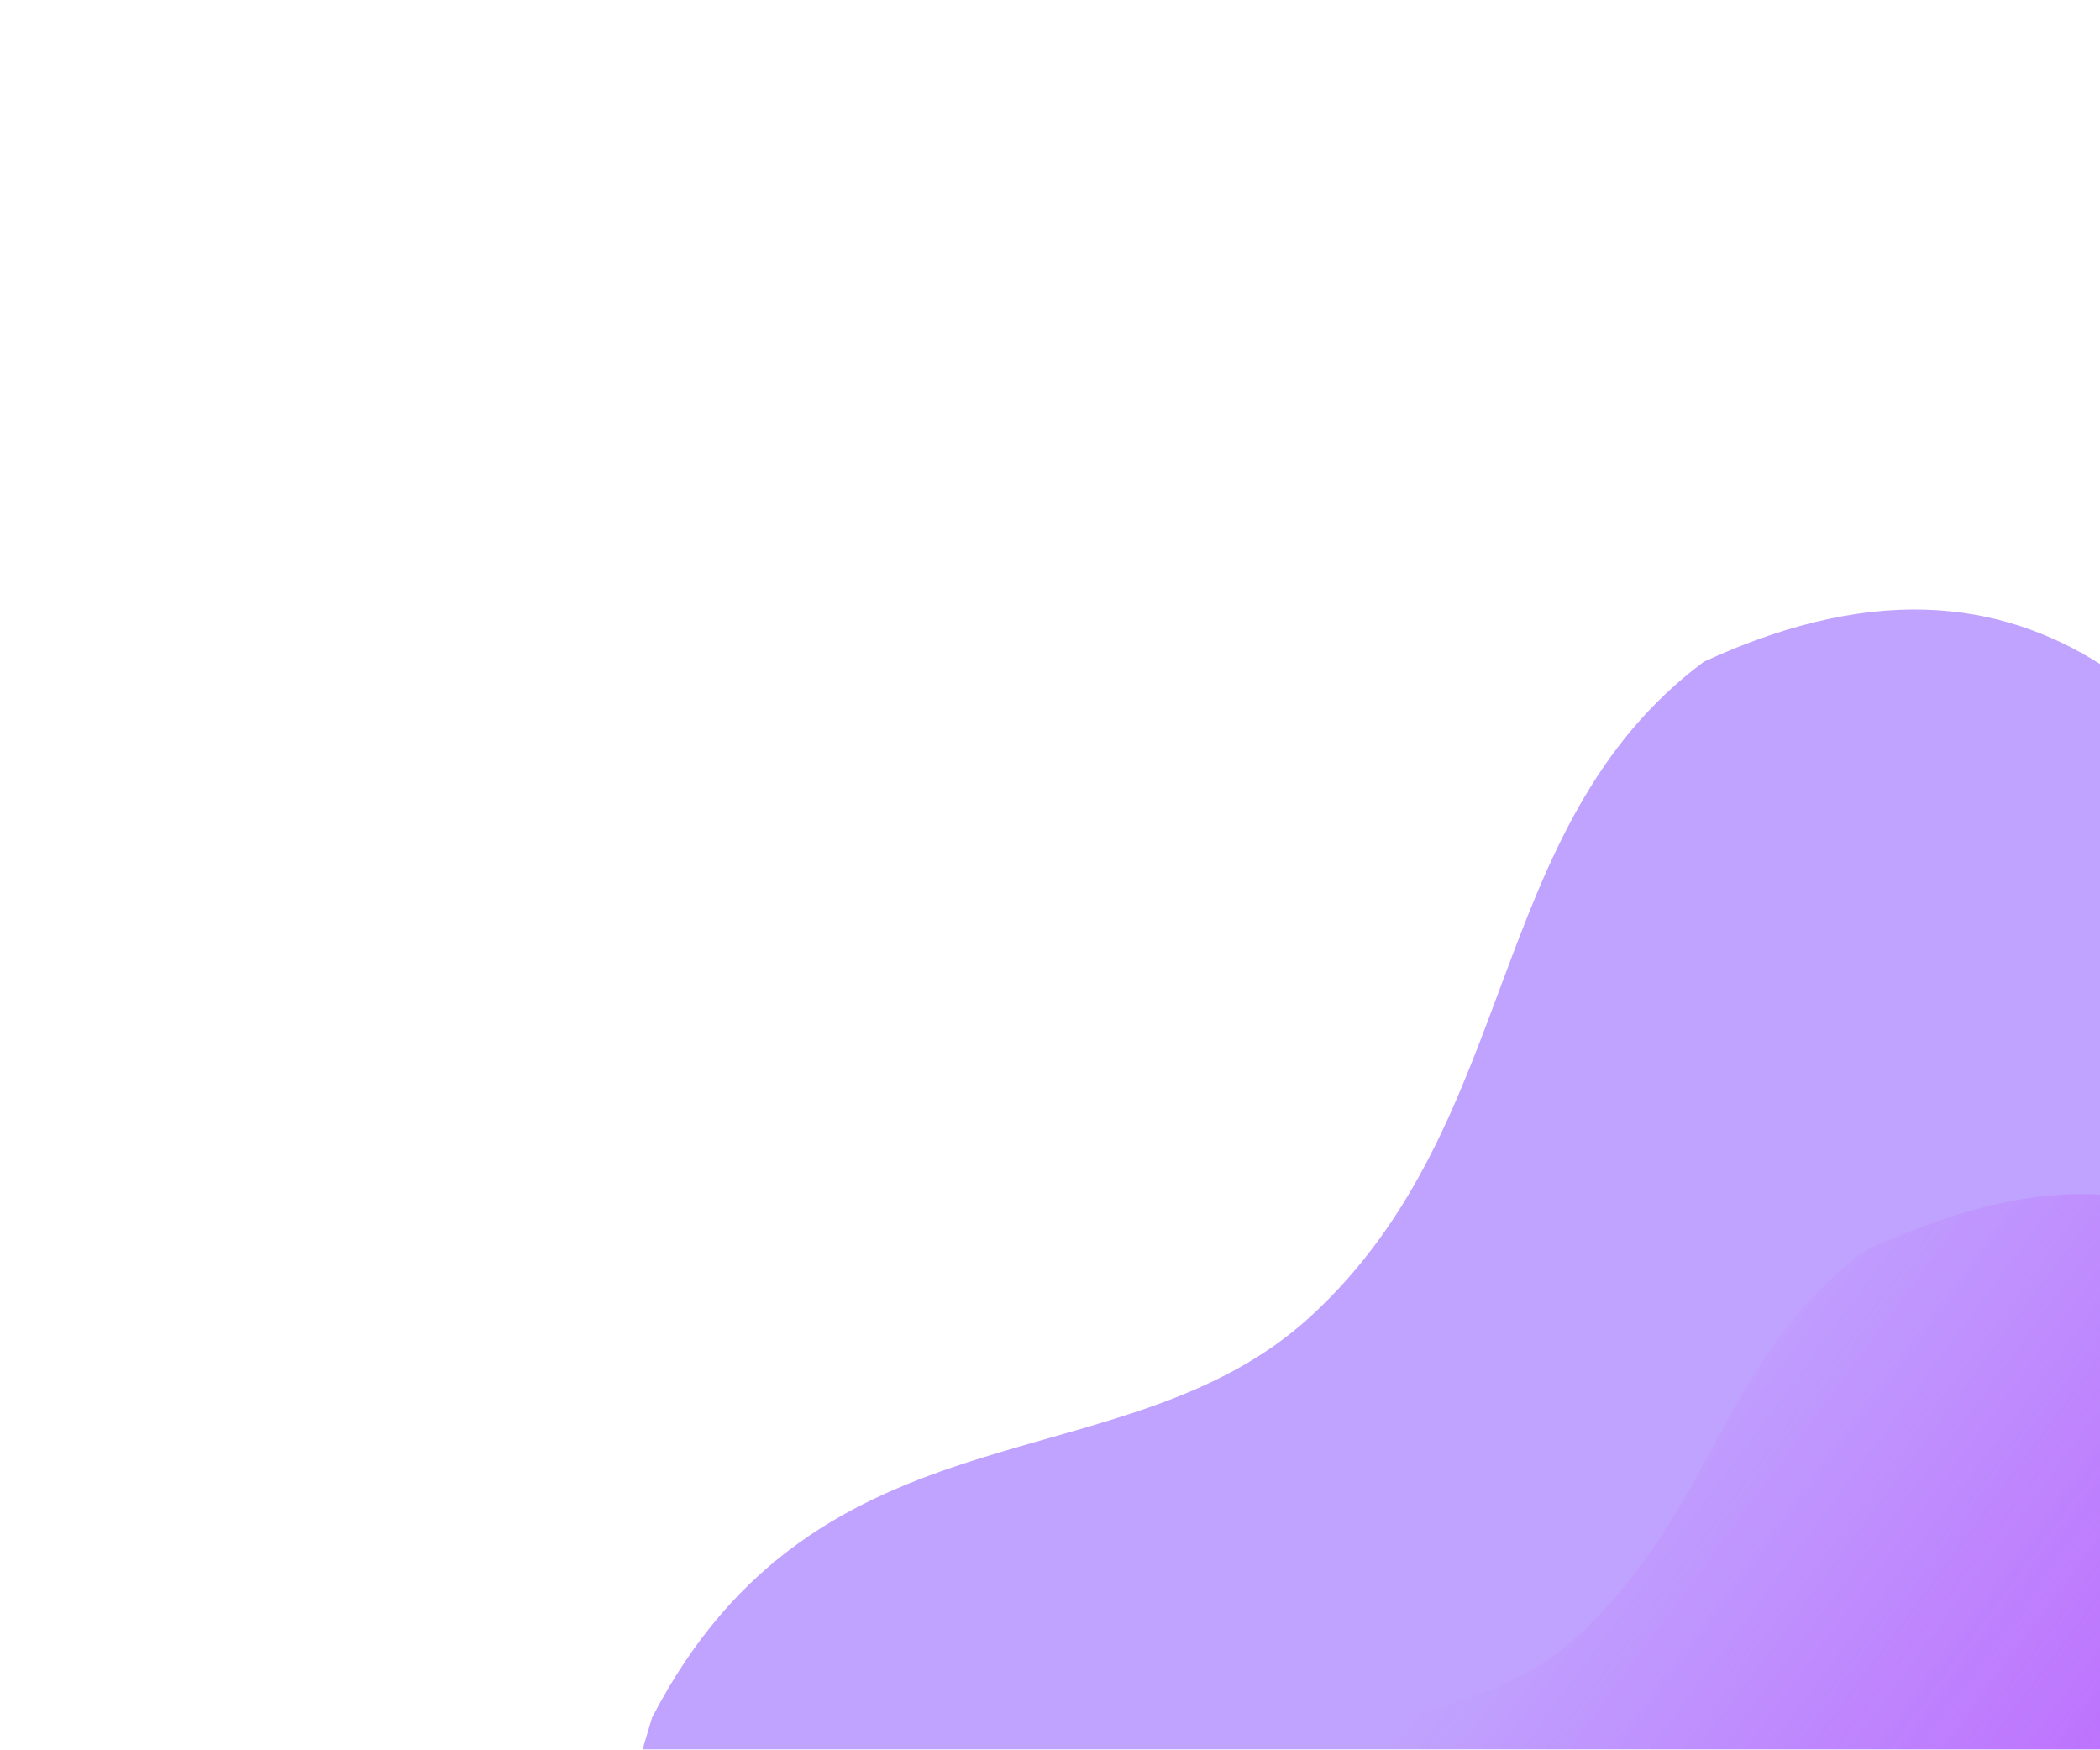
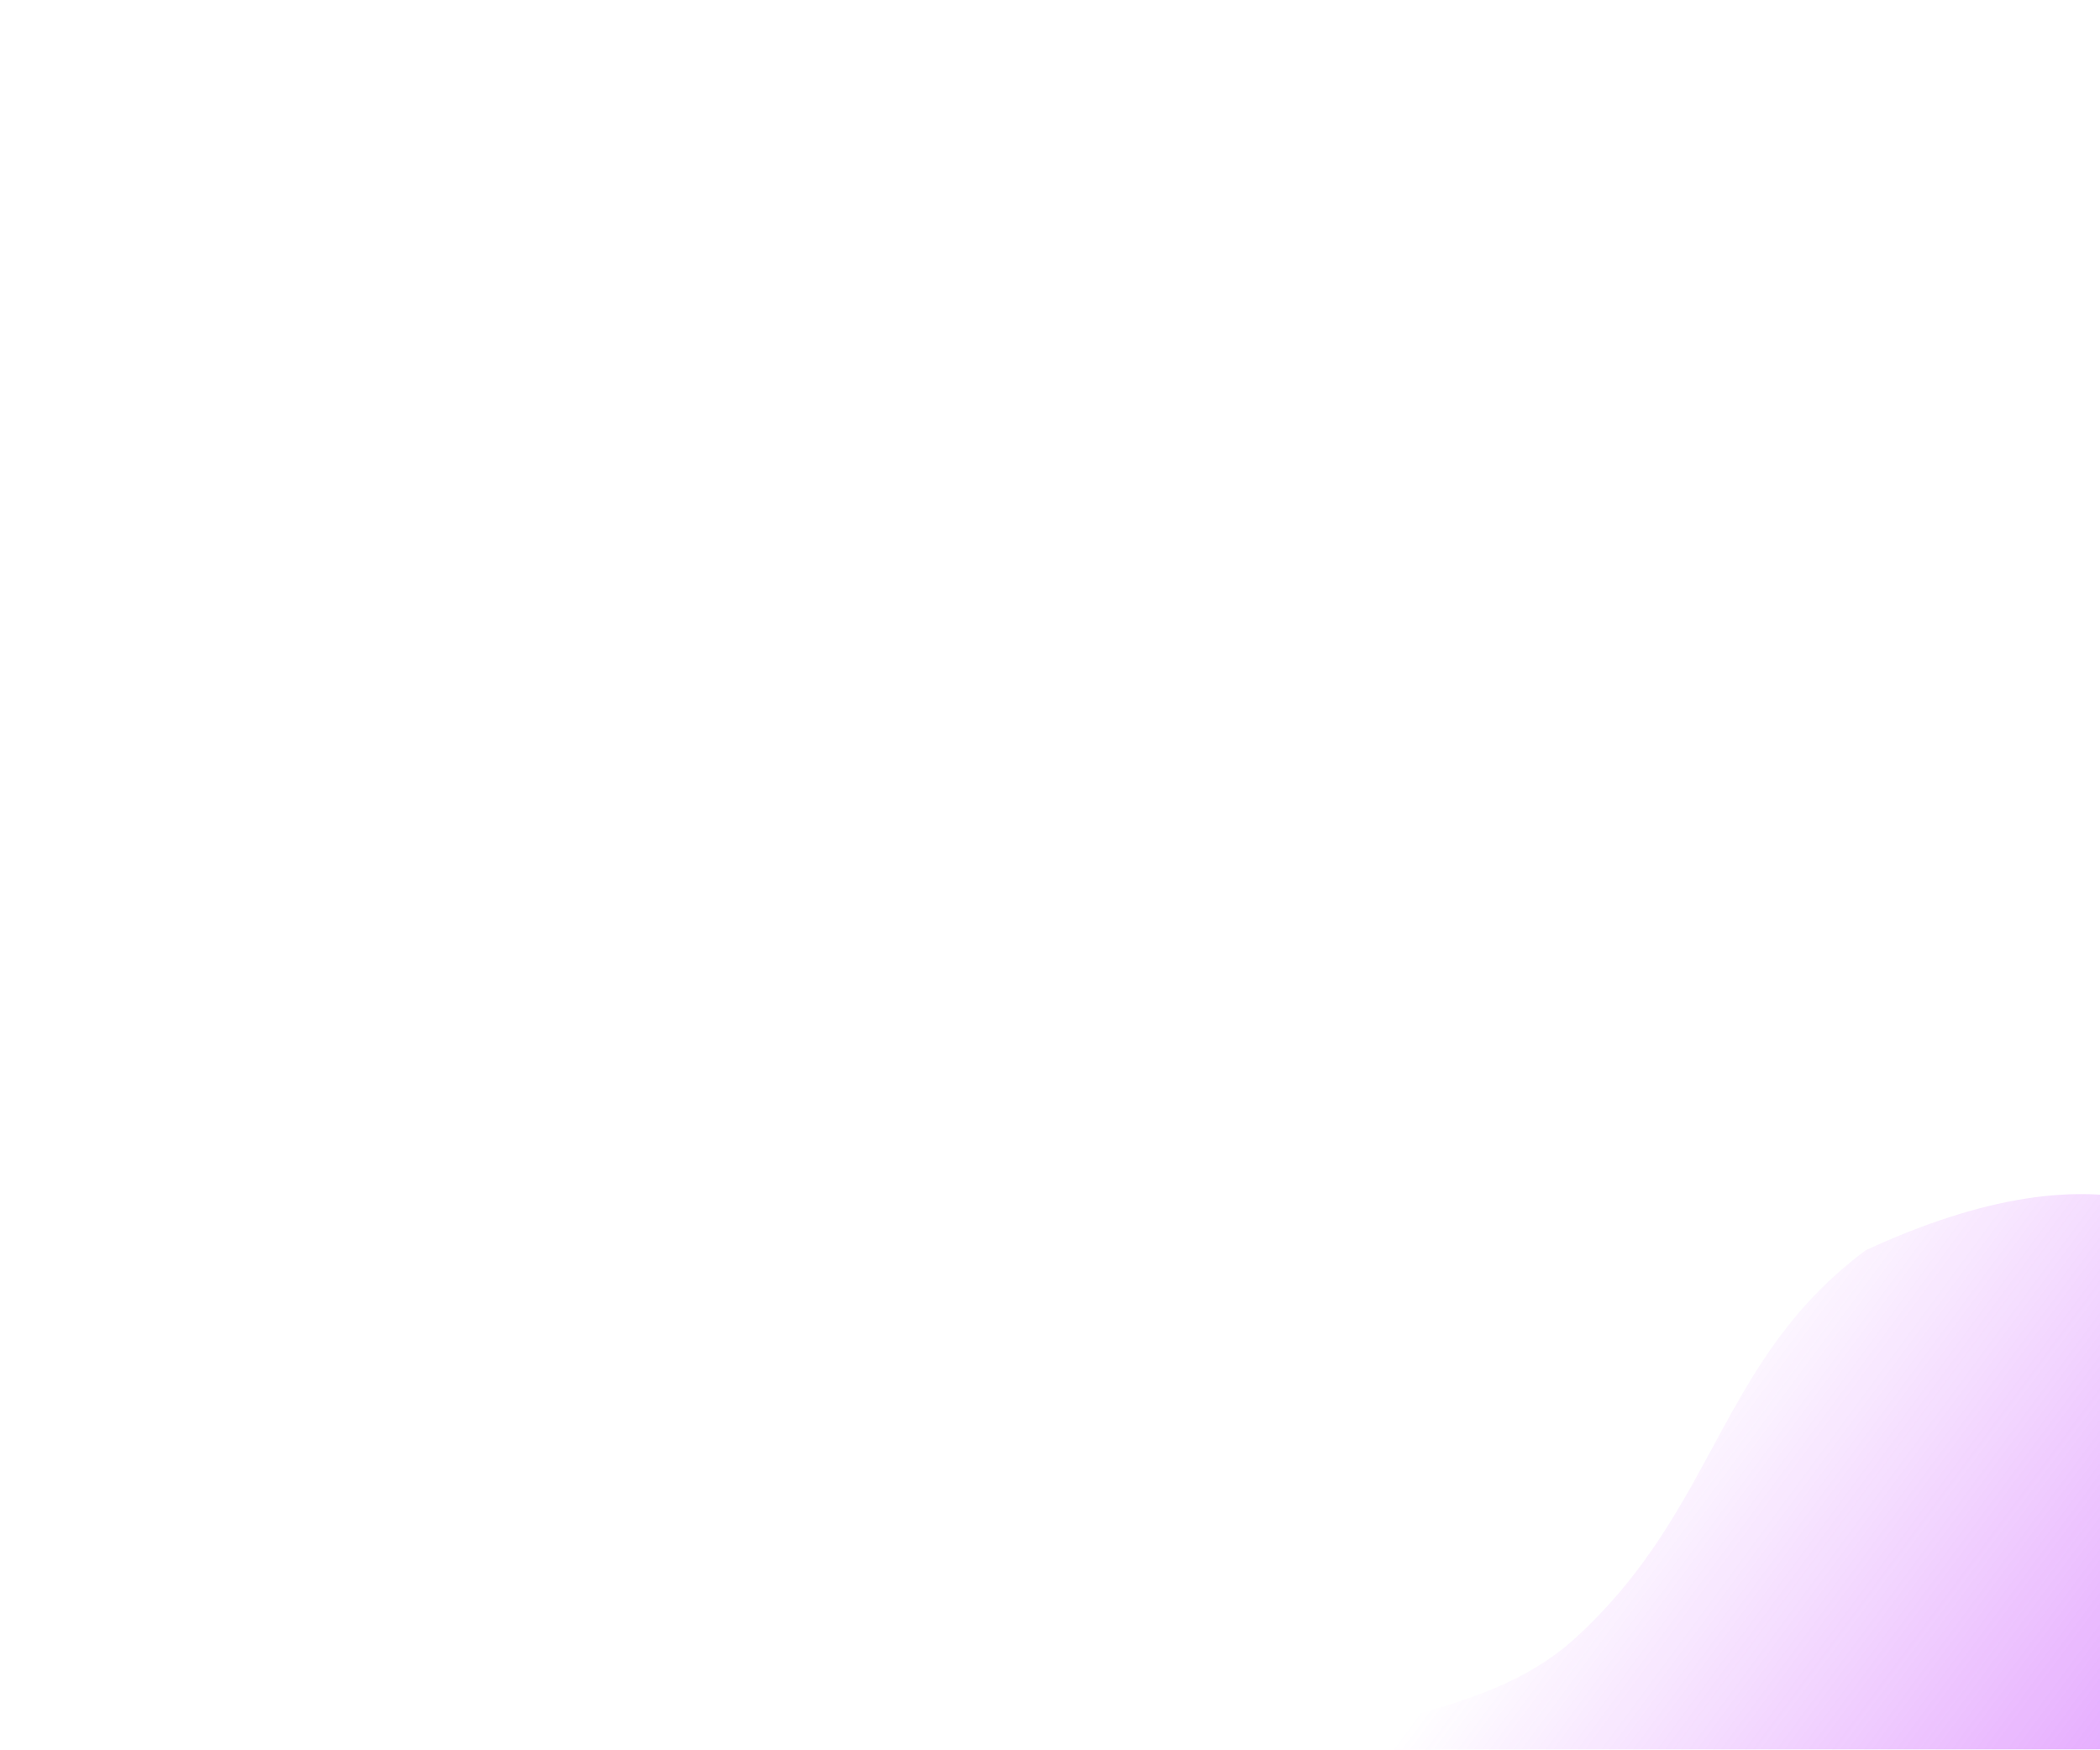
<svg xmlns="http://www.w3.org/2000/svg" width="1036" height="863" viewBox="0 0 1036 863" fill="none">
  <g filter="url(#filter0_f_3531_3720)">
-     <path d="M1146.36 440.252C1275.38 580.563 1178.91 813.658 972.533 1003.42C766.158 1193.19 494.267 1233.28 365.249 1092.97C294.286 1015.8 284.692 967.168 321.736 847.116C404.585 687.434 553.899 734.533 646.763 649.142C750.772 553.504 732.086 407.166 840.585 326.382C1019.36 243.918 1091.65 380.753 1146.36 440.252Z" fill="#6219FD" fill-opacity="0.4" />
-   </g>
+     </g>
  <g filter="url(#filter1_f_3531_3720)">
    <path d="M1132.59 639.595C1219.27 733.856 1193.97 923.505 1038.94 1066.06C883.901 1208.62 675.16 1200.01 588.485 1105.75C540.812 1053.9 534.367 1021.23 559.253 940.582C614.911 833.308 715.22 864.949 777.607 807.583C847.48 743.334 847.567 670.94 920.457 616.67C1040.56 561.27 1095.84 599.623 1132.59 639.595Z" fill="url(#paint0_linear_3531_3720)" fill-opacity="0.4" />
  </g>
  <defs>
    <filter id="filter0_f_3531_3720" x="0.514" y="0.639" width="1504.27" height="1476.08" filterUnits="userSpaceOnUse" color-interpolation-filters="sRGB">
      <feFlood flood-opacity="0" result="BackgroundImageFix" />
      <feBlend mode="normal" in="SourceGraphic" in2="BackgroundImageFix" result="shape" />
      <feGaussianBlur stdDeviation="150" result="effect1_foregroundBlur_3531_3720" />
    </filter>
    <filter id="filter1_f_3531_3720" x="444.996" y="488.99" width="836.931" height="786.107" filterUnits="userSpaceOnUse" color-interpolation-filters="sRGB">
      <feFlood flood-opacity="0" result="BackgroundImageFix" />
      <feBlend mode="normal" in="SourceGraphic" in2="BackgroundImageFix" result="shape" />
      <feGaussianBlur stdDeviation="50" result="effect1_foregroundBlur_3531_3720" />
    </filter>
    <linearGradient id="paint0_linear_3531_3720" x1="1067.96" y1="1029.31" x2="741.51" y2="787.665" gradientUnits="userSpaceOnUse">
      <stop stop-color="#8B19FD" stop-opacity="0.44" />
      <stop offset="0.207" stop-color="#B919FD" />
      <stop offset="1" stop-color="#B919FD" stop-opacity="0" />
    </linearGradient>
  </defs>
</svg>